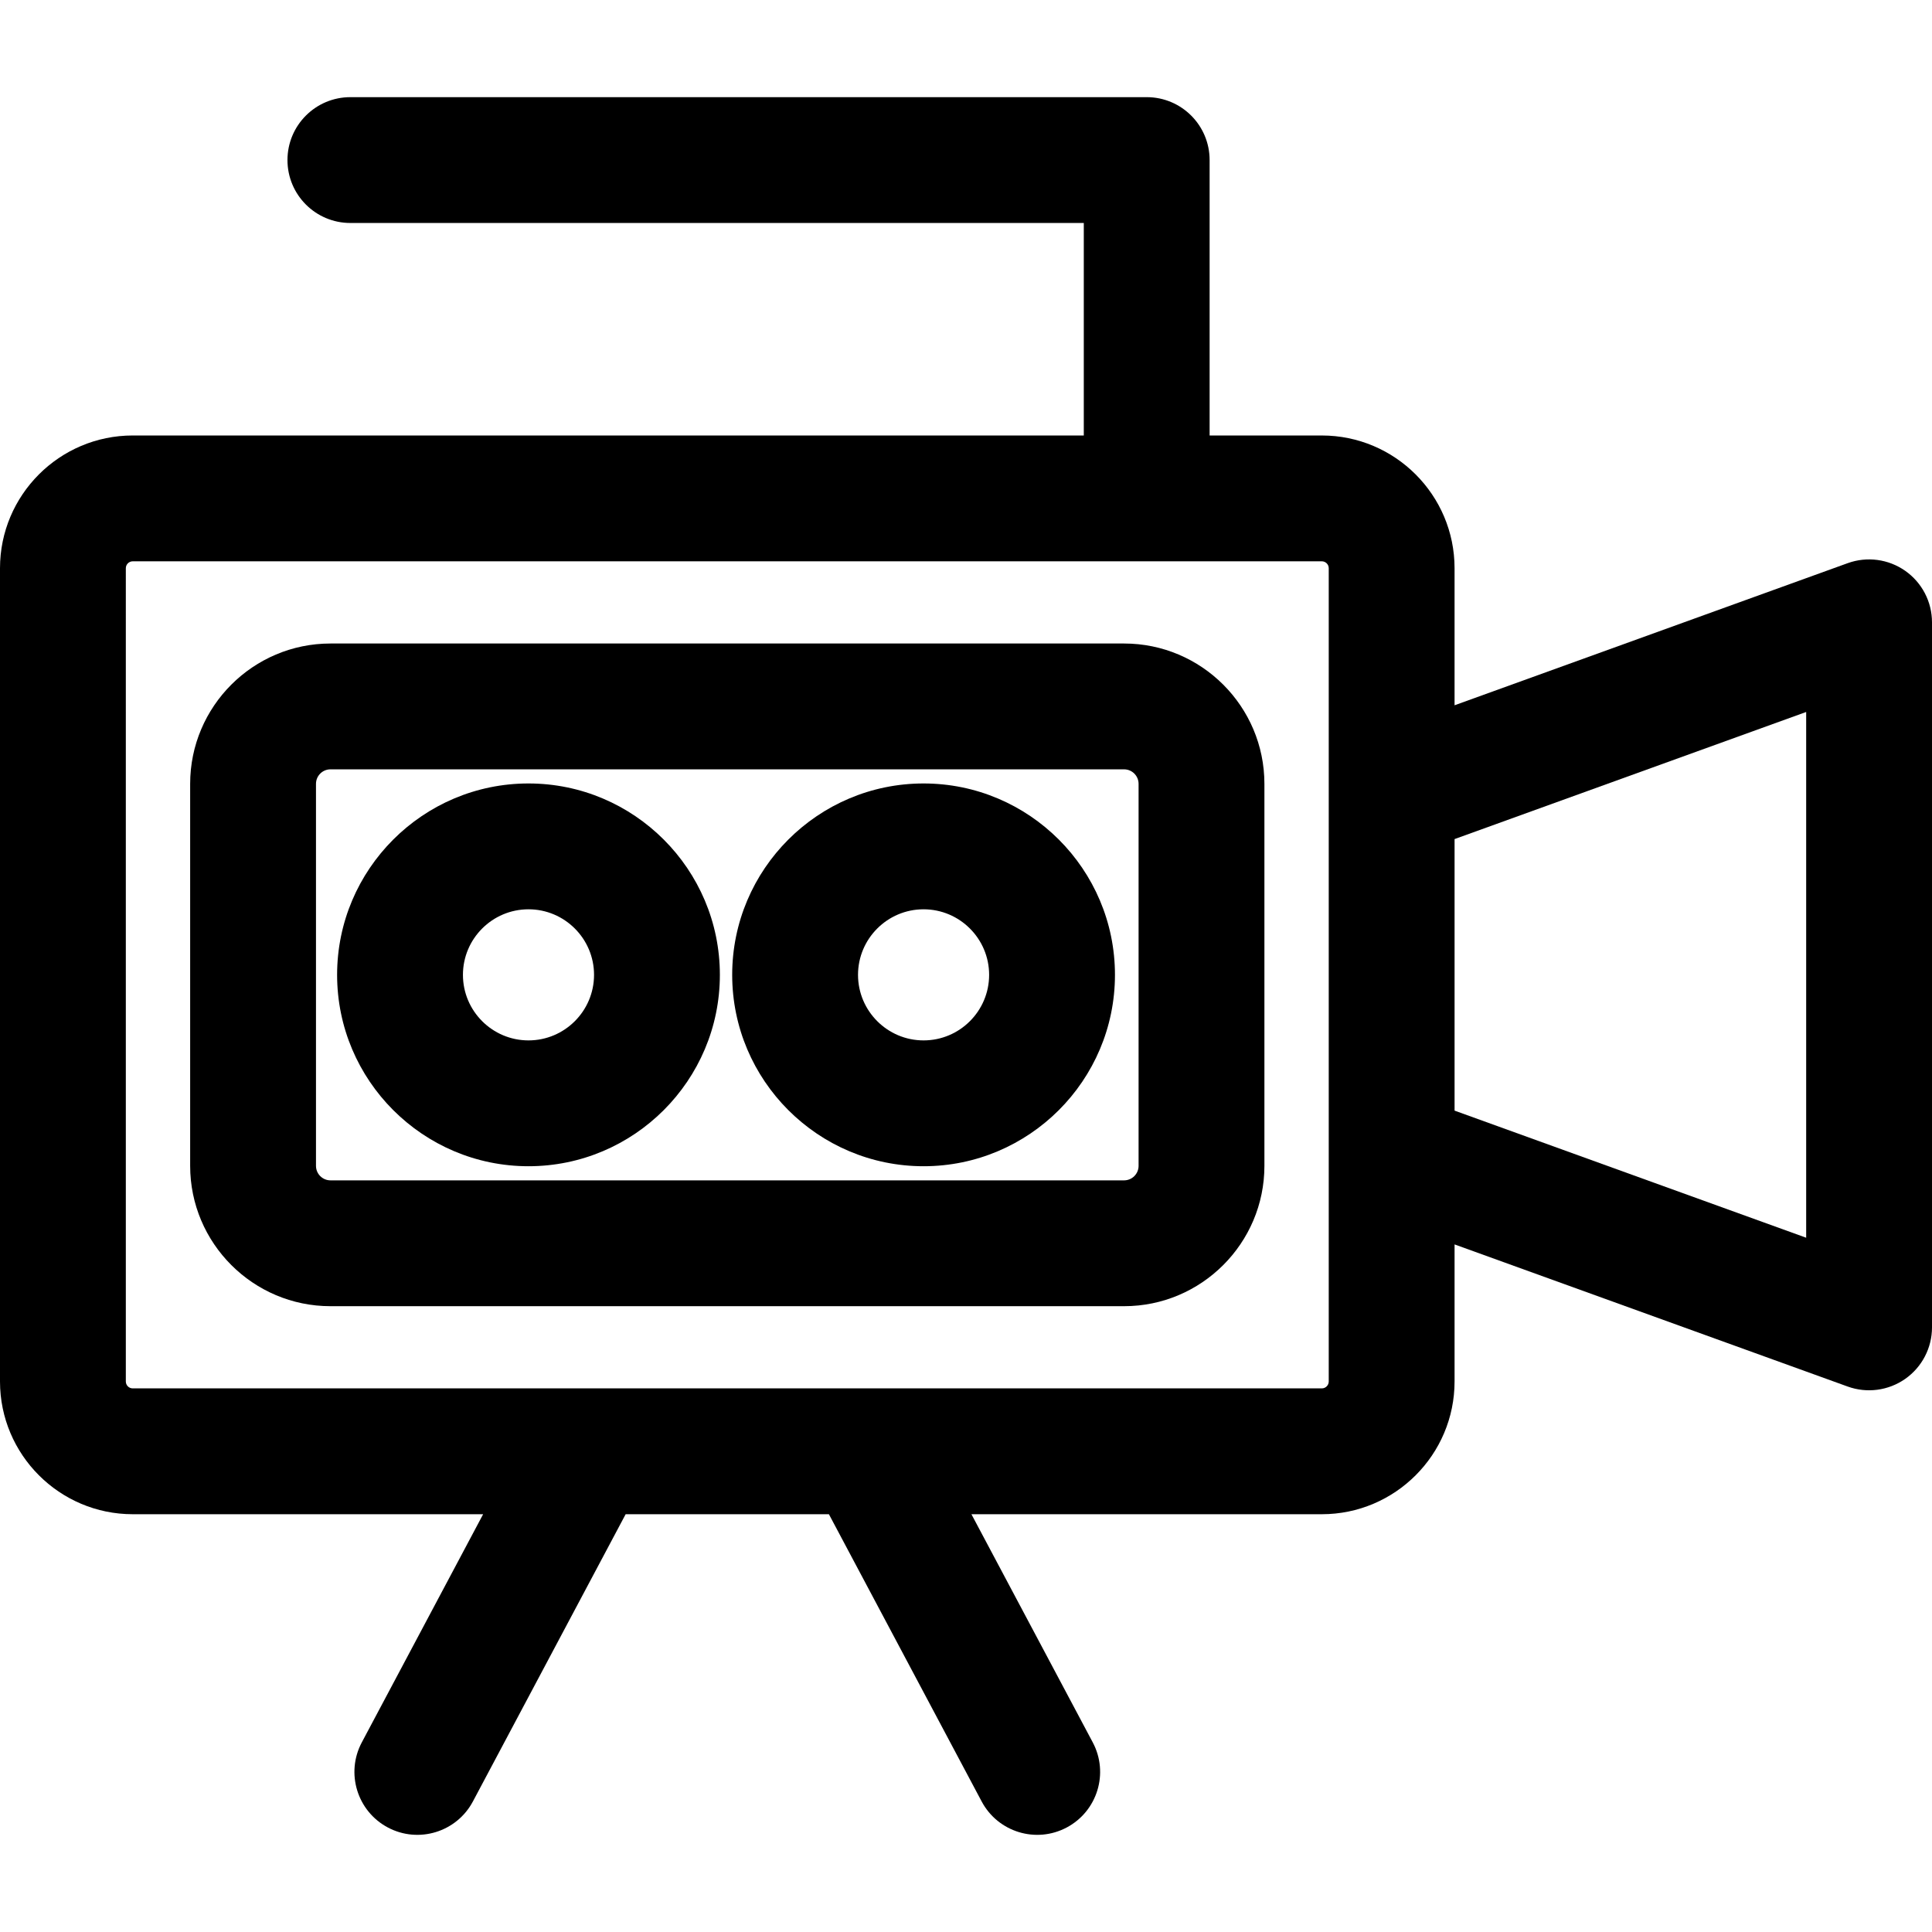
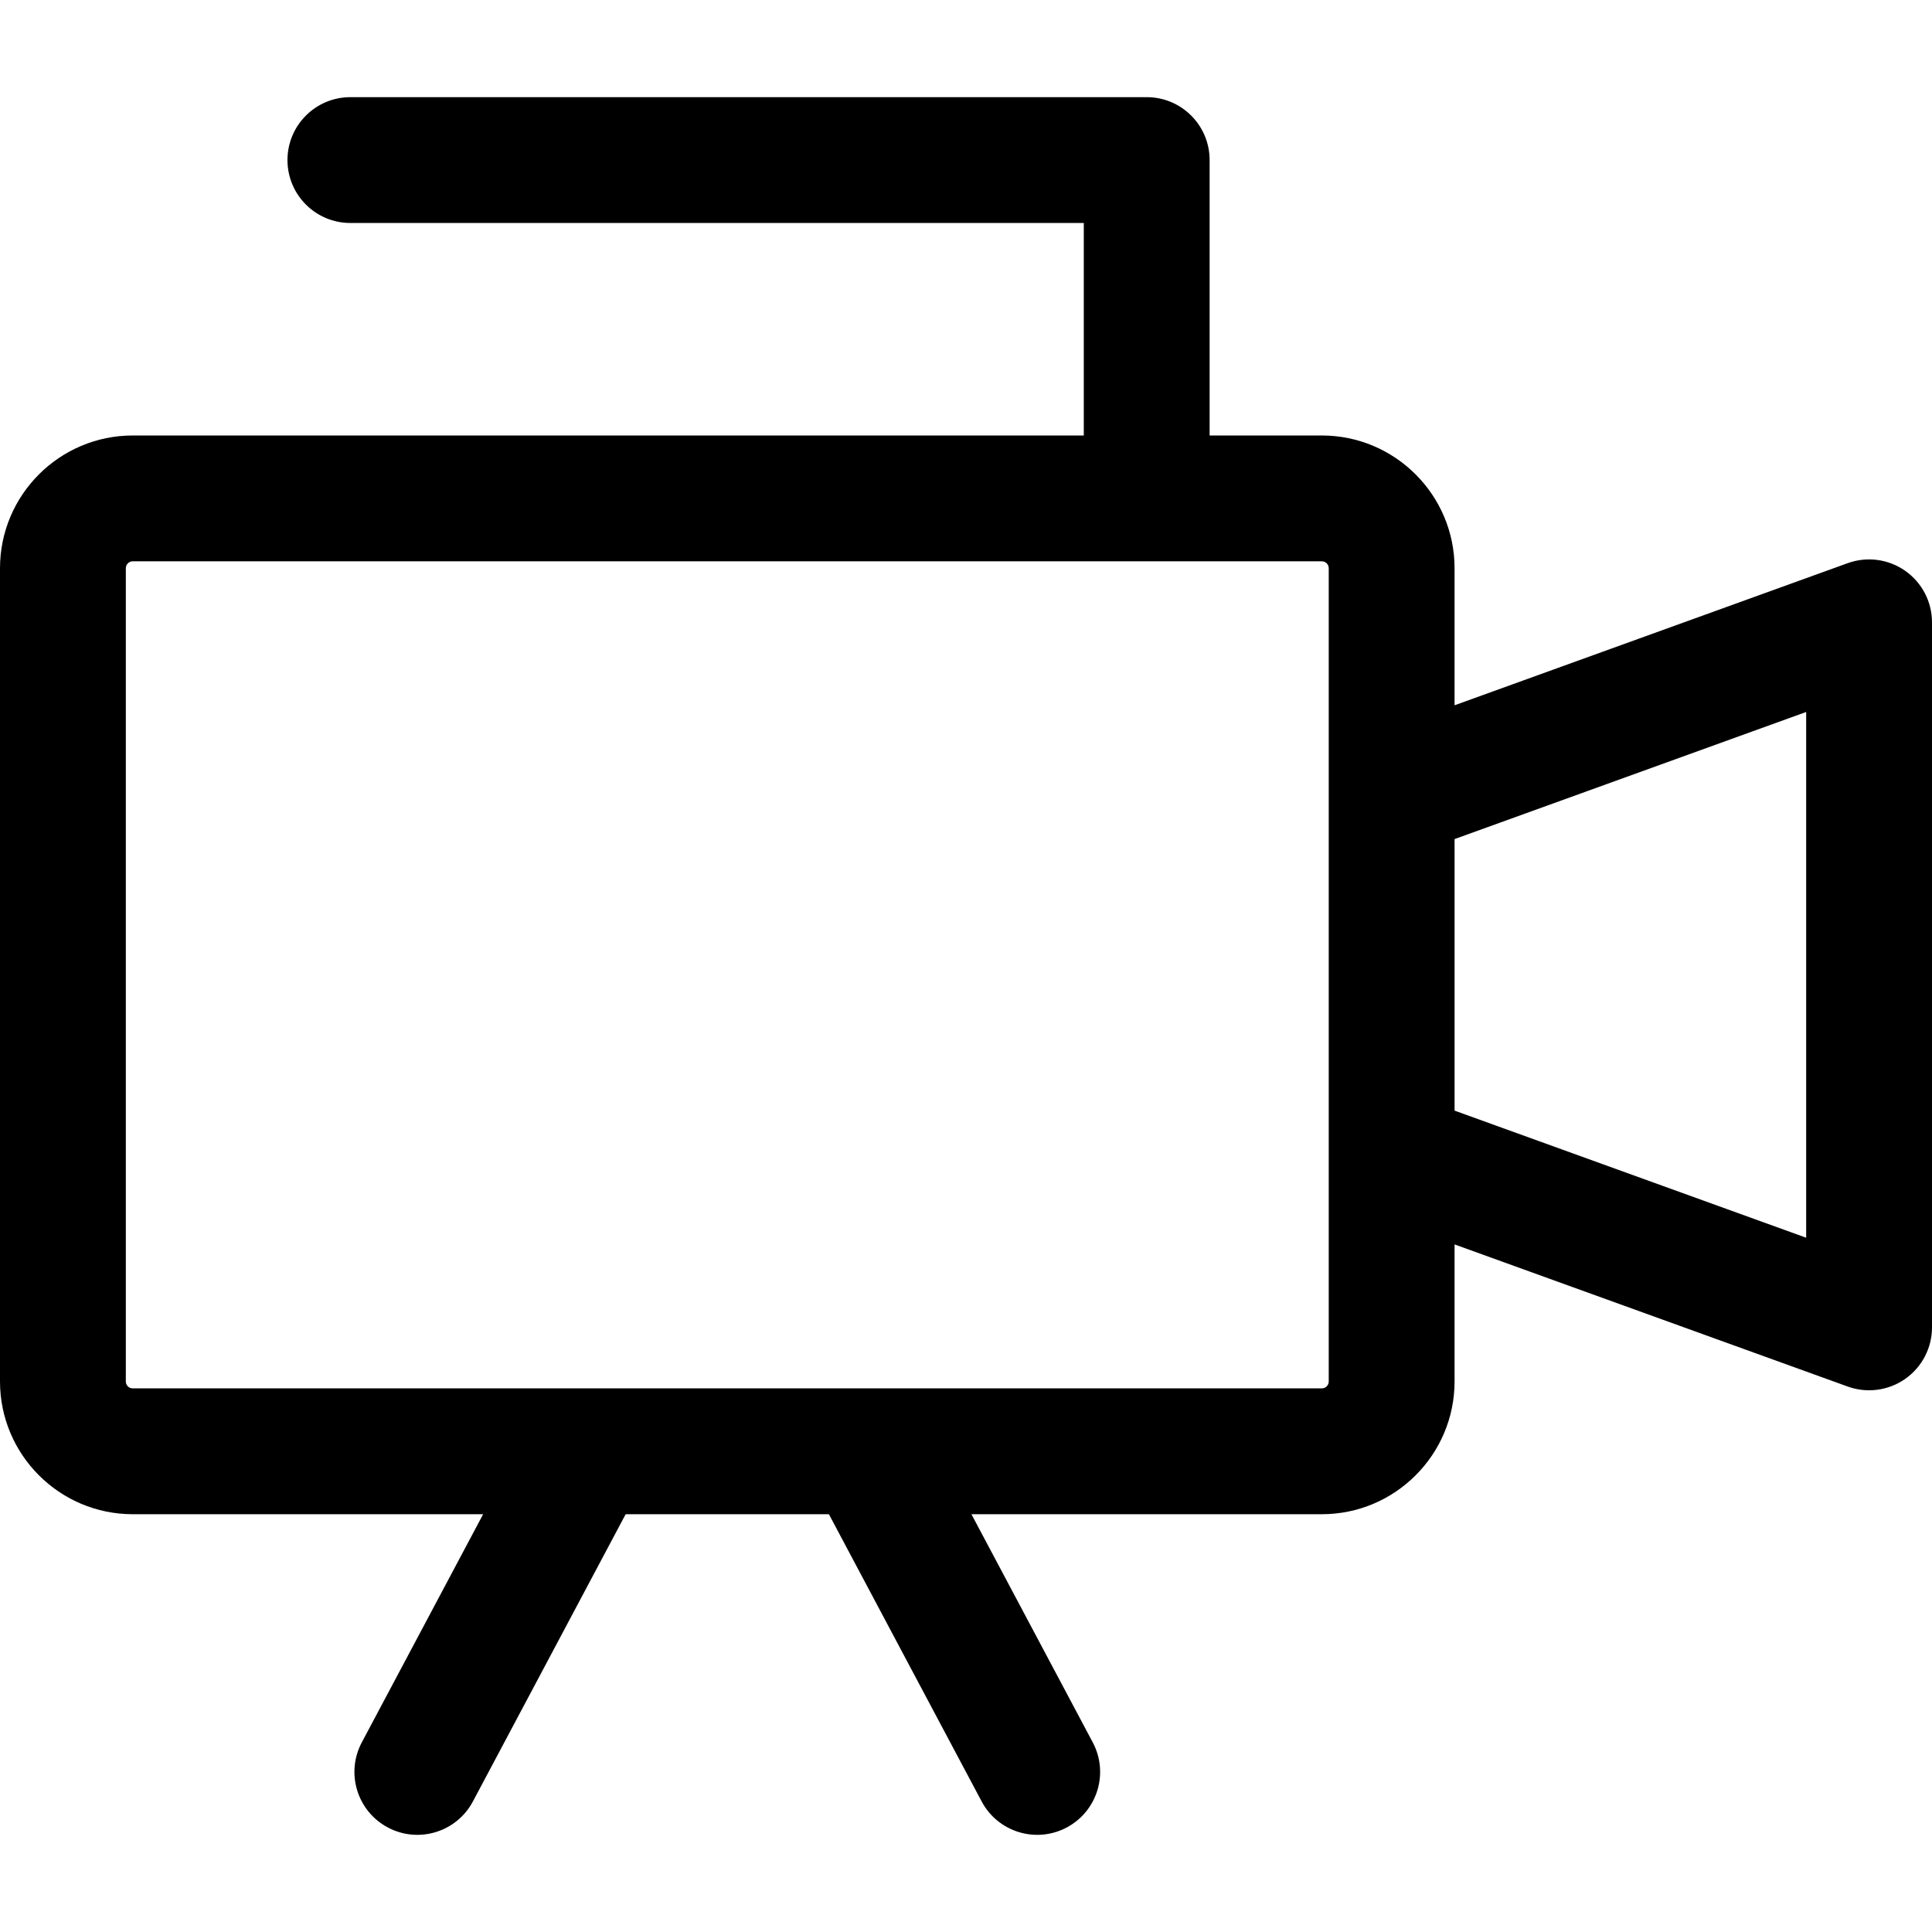
<svg xmlns="http://www.w3.org/2000/svg" fill="#000000" height="800px" width="800px" version="1.1" id="Layer_1" viewBox="0 0 512 512" xml:space="preserve">
  <g>
    <g>
-       <path d="M297.891,170.537H87.584c-20.508,0-37.191,16.684-37.191,37.192v101.233c0,20.508,16.684,37.192,37.191,37.192h210.307    c20.508,0,37.191-16.684,37.191-37.192V207.729C335.083,187.221,318.399,170.537,297.891,170.537z M297.892,312.807H87.584    c-2.121,0-3.845-1.725-3.845-3.846V207.729c0-2.121,1.725-3.846,3.845-3.846h210.307c2.121,0,3.845,1.725,3.845,3.846v101.233    h0.001C301.737,311.082,300.012,312.807,297.892,312.807z" />
-     </g>
+       </g>
  </g>
  <g>
    <g>
-       <path d="M140.056,207.626c-27.966,0-50.719,22.752-50.719,50.719c0,27.966,22.752,50.719,50.719,50.719    c27.966,0,50.717-22.752,50.717-50.719S168.022,207.626,140.056,207.626z M140.056,275.717c-9.579,0-17.372-7.793-17.372-17.372    c0-9.579,7.793-17.372,17.372-17.372c9.579,0,17.371,7.793,17.371,17.372C157.427,267.924,149.635,275.717,140.056,275.717z" />
-     </g>
+       </g>
  </g>
  <g>
    <g>
-       <path d="M244.757,207.626c-27.966,0-50.719,22.752-50.719,50.719c0,27.966,22.752,50.719,50.719,50.719    s50.719-22.752,50.719-50.719S272.724,207.626,244.757,207.626z M244.757,275.717c-9.579,0-17.372-7.793-17.372-17.372    c0-9.579,7.793-17.372,17.372-17.372s17.372,7.793,17.372,17.372C262.13,267.924,254.337,275.717,244.757,275.717z" />
-     </g>
+       </g>
  </g>
  <g>
    <g>
      <path d="M504.905,151.275c-4.447-3.122-10.137-3.877-15.247-2.032l-104.184,37.664v-36.322c0-19.396-15.781-35.177-35.177-35.177    h-29.736V42.42c0-9.208-7.465-16.673-16.673-16.673H92.855c-9.208,0-16.673,7.465-16.673,16.673s7.465,16.673,16.673,16.673    h194.361v56.313H35.177C15.781,115.406,0,131.188,0,150.584v215.523c0,19.396,15.781,35.177,35.177,35.177h92.859l-32.154,60.464    c-4.324,8.13-1.237,18.226,6.893,22.55c8.13,4.323,18.227,1.237,22.549-6.893l40.479-76.121h53.867l40.479,76.121    c4.323,8.129,14.418,11.218,22.549,6.893c8.13-4.324,11.217-14.42,6.893-22.55l-32.152-60.464h92.859    c19.396,0,35.177-15.781,35.177-35.177v-36.323l104.184,37.664c5.088,1.841,10.782,1.1,15.247-2.032    c4.447-3.122,7.095-8.214,7.095-13.648V164.922C512,159.489,509.352,154.397,504.905,151.275z M352.129,366.106    c0,1.009-0.821,1.831-1.831,1.831c-12.608,0-300.486,0-315.121,0c-1.009,0-1.831-0.821-1.831-1.831V150.584    c0-1.009,0.821-1.831,1.831-1.831h315.121c1.009,0,1.831,0.821,1.831,1.831C352.129,158.132,352.129,355.392,352.129,366.106z     M478.654,328.011l-93.178-33.685v-71.961l93.178-33.685V328.011z" />
    </g>
  </g>
</svg>